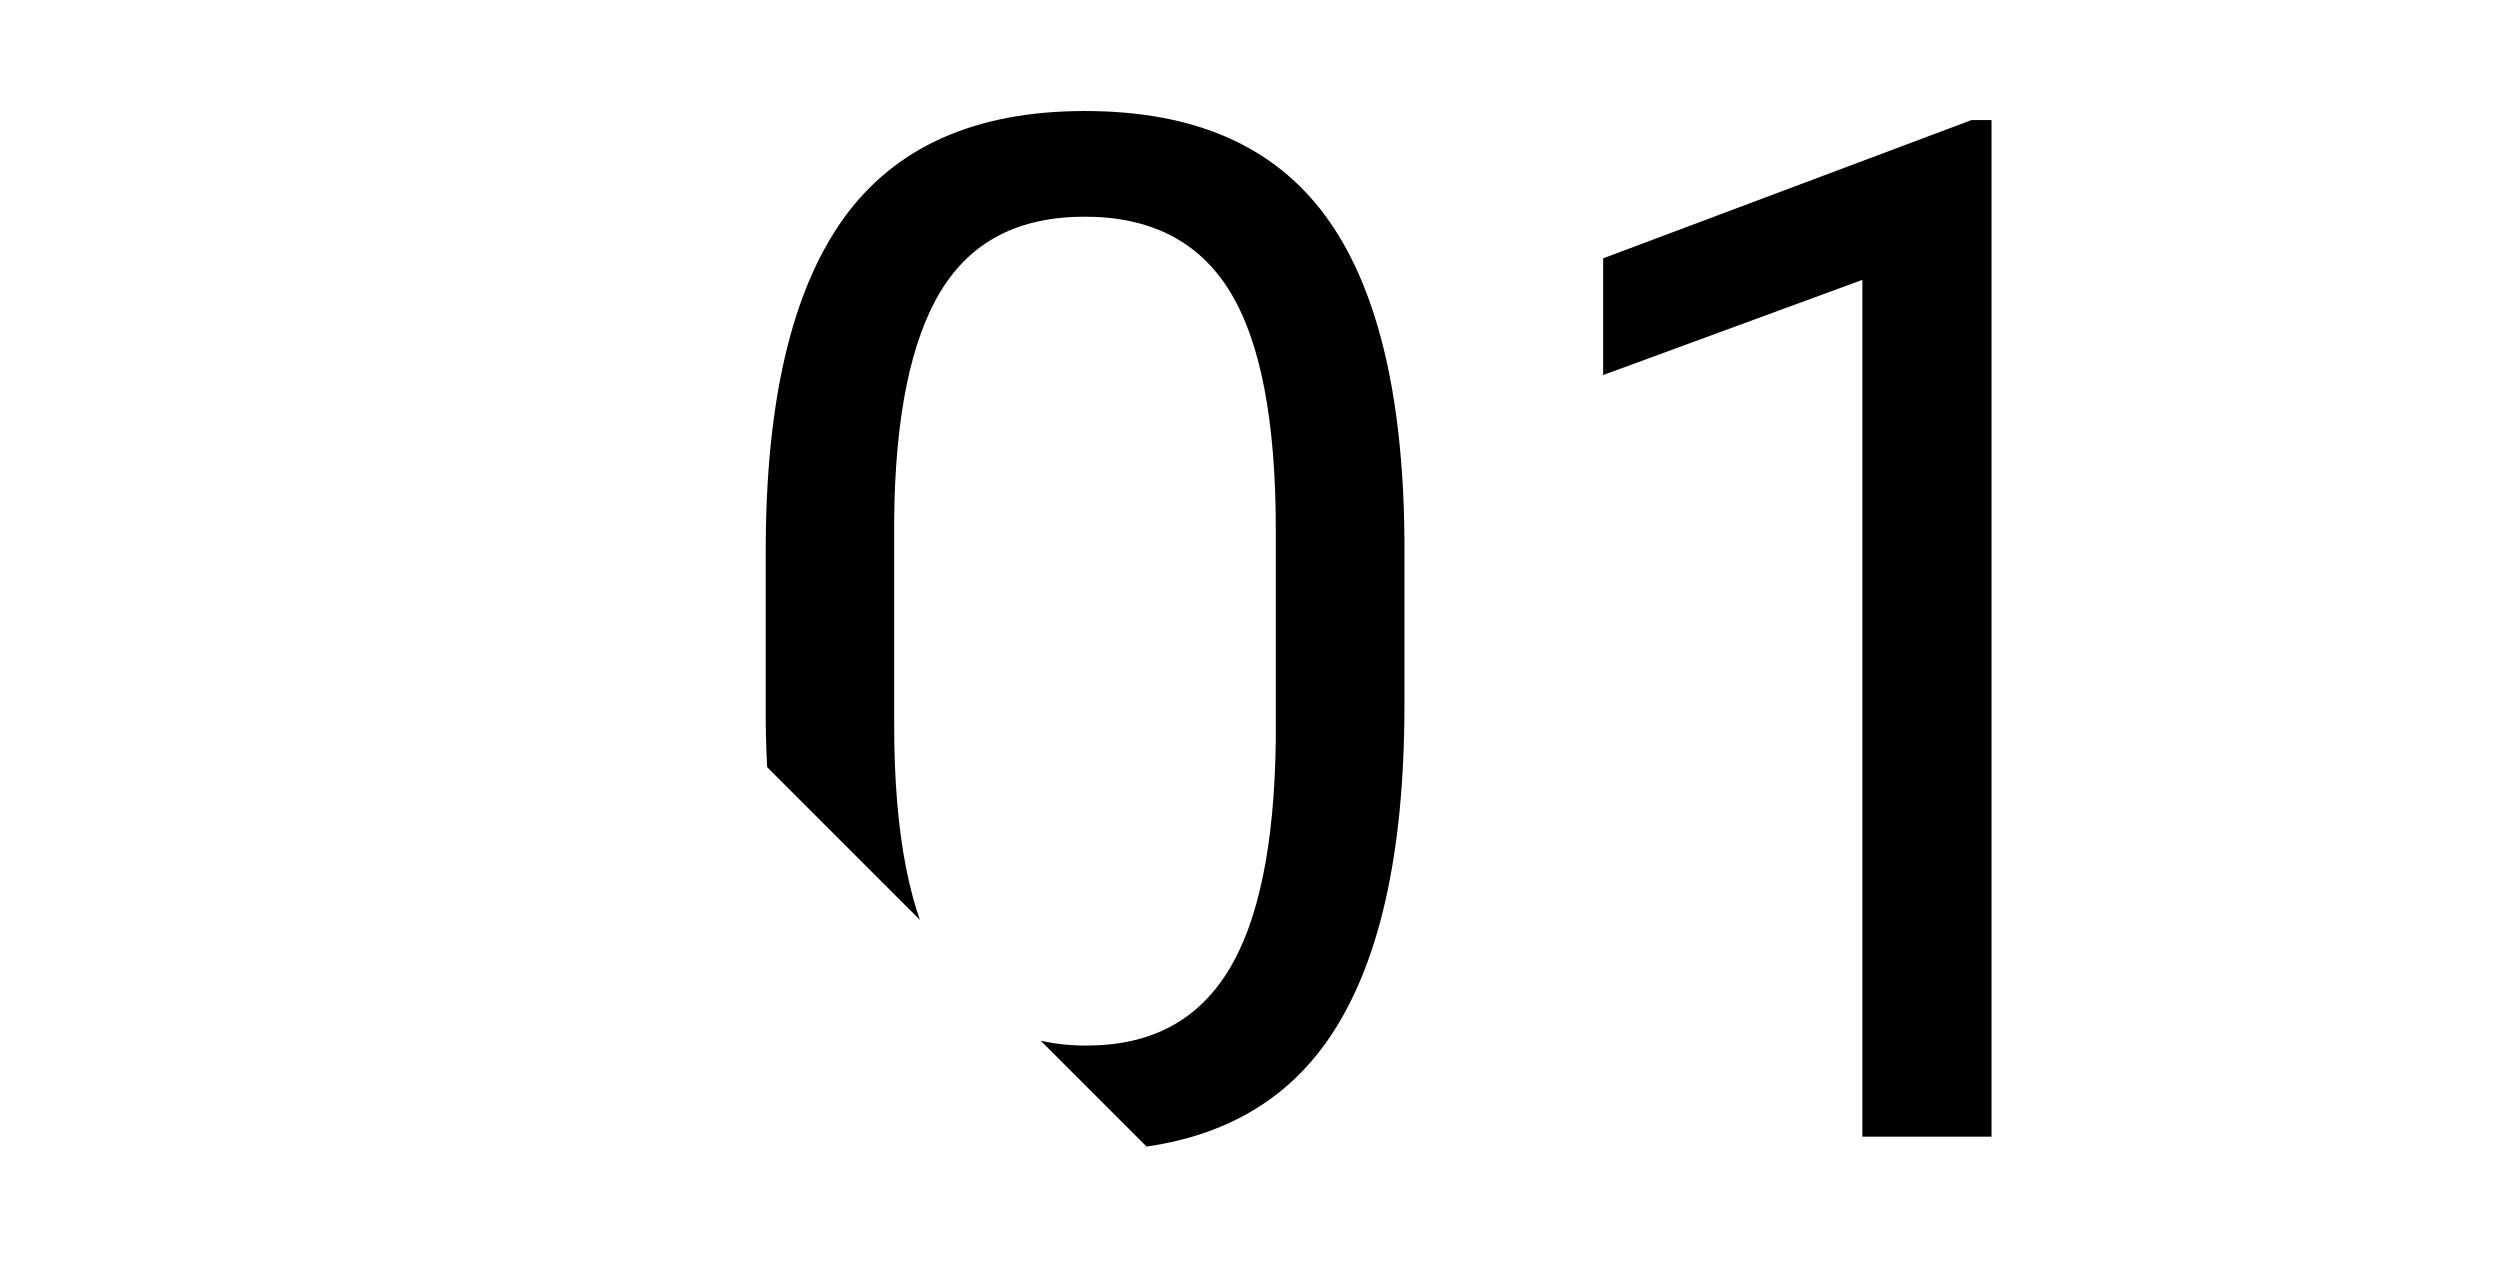
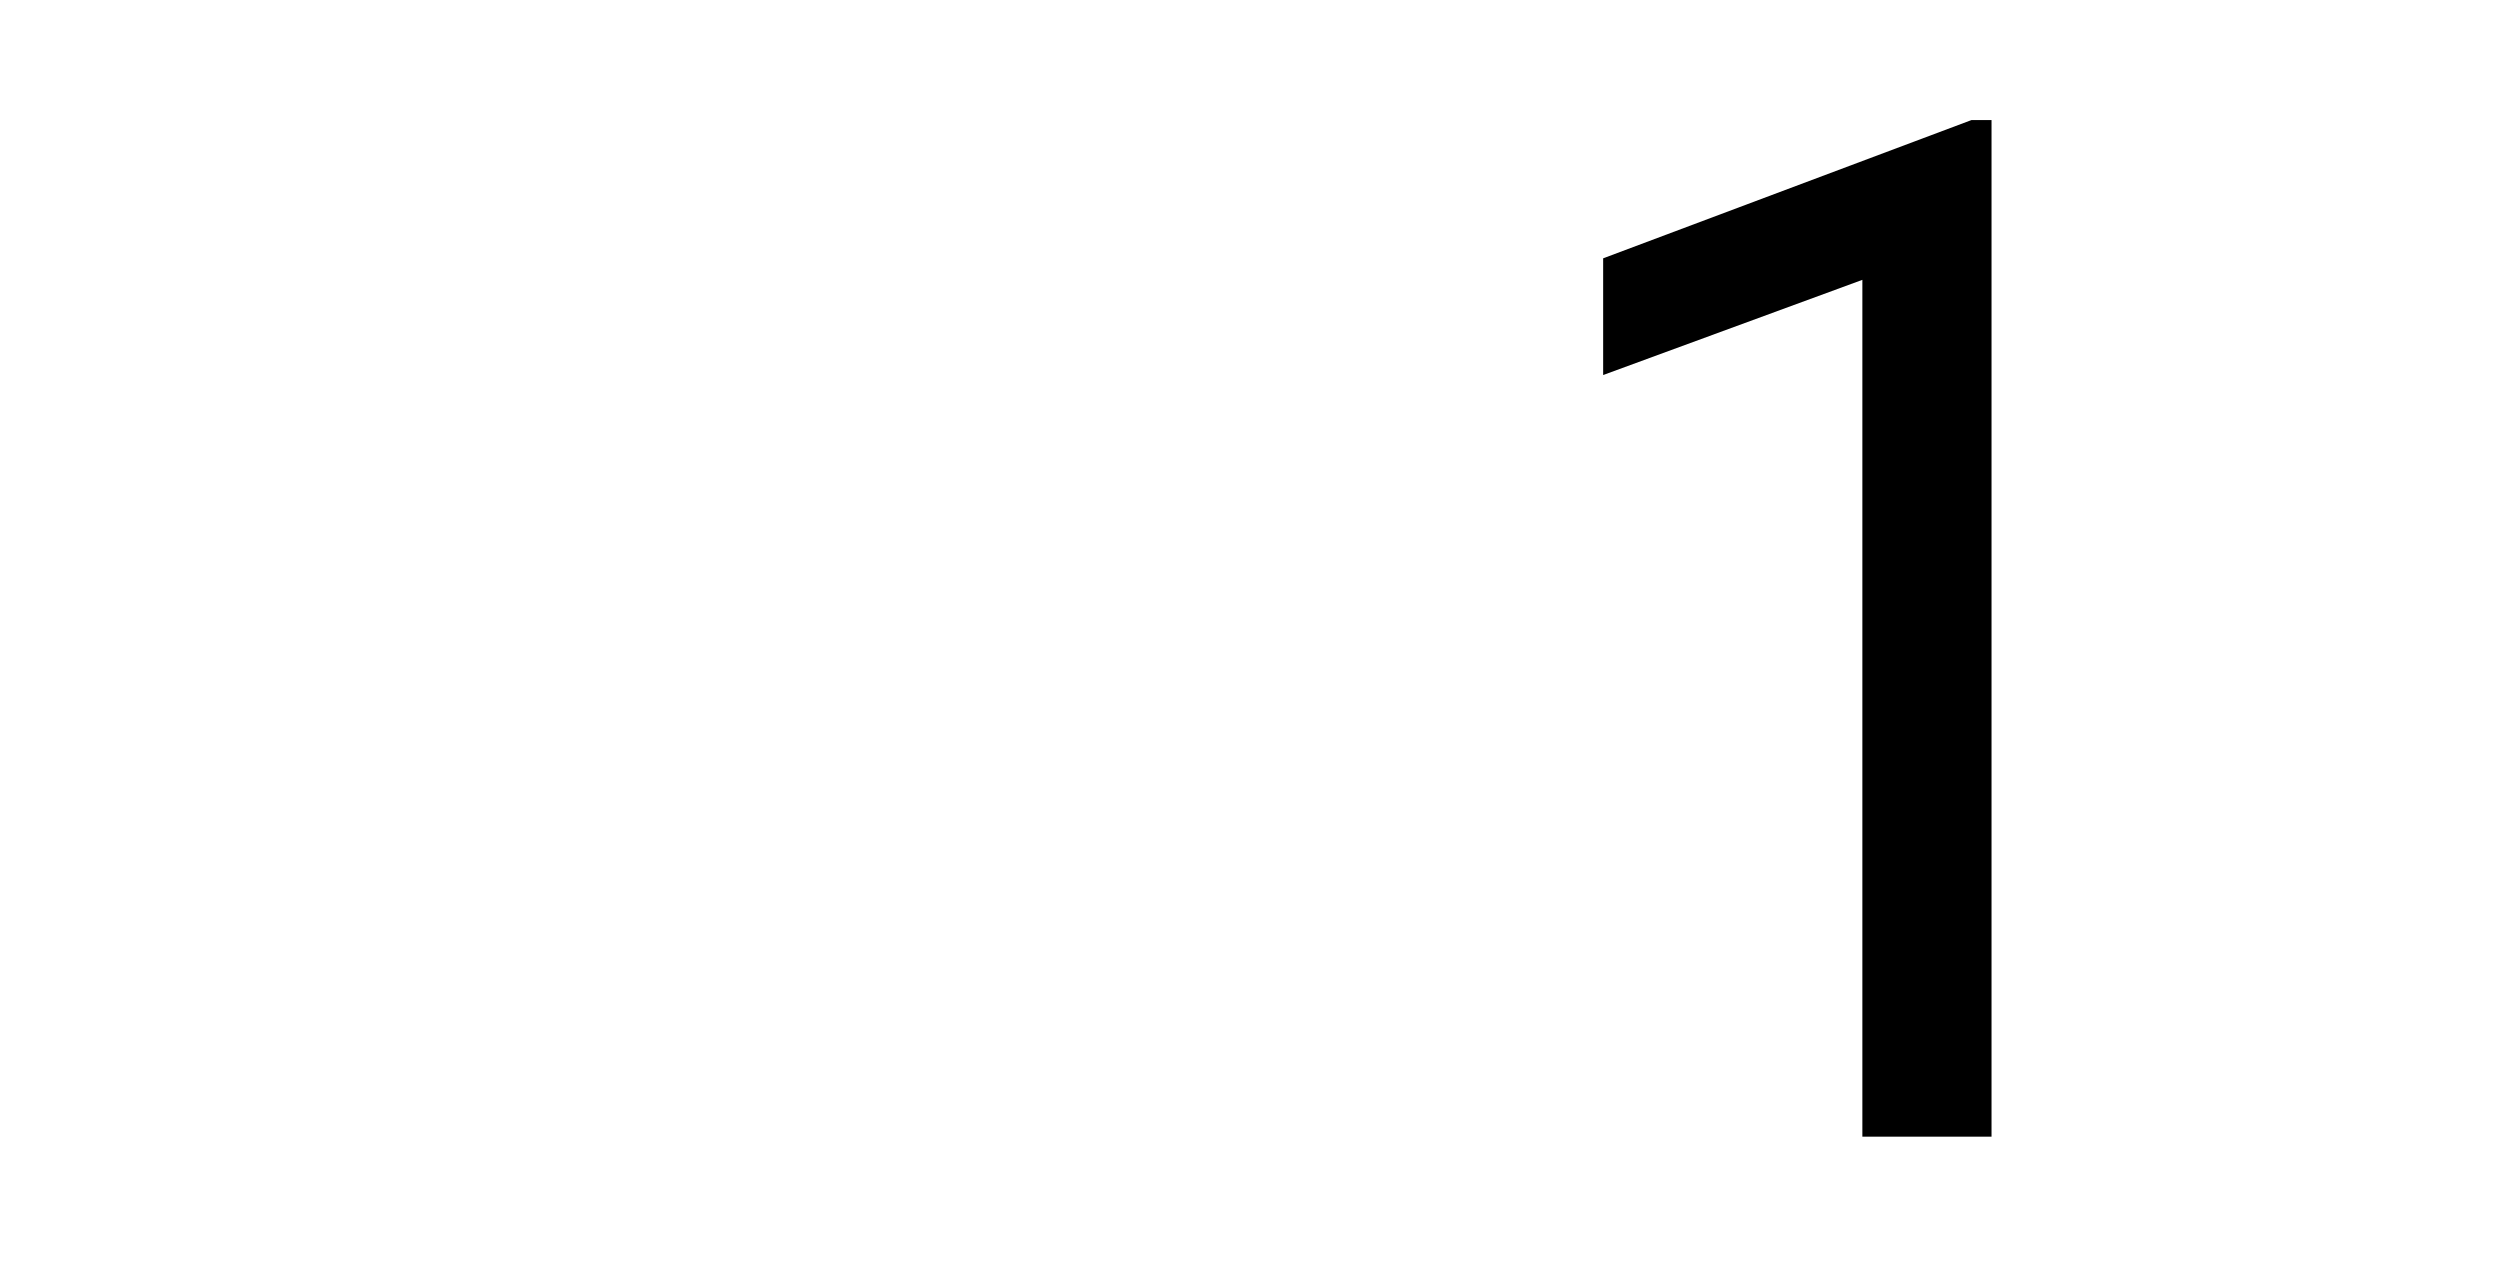
<svg xmlns="http://www.w3.org/2000/svg" viewBox="0 0 140.52 72.11">
  <defs>
    <style>.e{fill:none;}.f{clip-path:url(#d);}</style>
    <clipPath id="d">
      <polygon class="e" points="72.11 72.11 140.52 72.11 140.52 0 0 0 72.11 72.11" />
    </clipPath>
  </defs>
  <g id="a" />
  <g id="b">
    <g id="c">
      <g class="f">
        <g>
-           <path d="M78.94,39.64c0,8.46-1.45,14.75-4.34,18.87-2.89,4.12-7.41,6.17-13.55,6.17s-10.56-2.01-13.48-6.04c-2.92-4.02-4.43-10.03-4.53-18.03v-9.65c0-8.36,1.45-14.57,4.34-18.63s7.42-6.09,13.59-6.09,10.62,1.96,13.52,5.88c2.89,3.92,4.38,9.97,4.45,18.14v9.38Zm-7.23-9.88c0-6.12-.86-10.58-2.58-13.38-1.72-2.8-4.44-4.2-8.16-4.2s-6.39,1.39-8.09,4.18c-1.69,2.79-2.57,7.07-2.62,12.85v11.56c0,6.15,.89,10.68,2.68,13.61,1.78,2.93,4.49,4.39,8.11,4.39s6.22-1.38,7.95-4.14c1.73-2.76,2.64-7.11,2.71-13.05v-11.84Z" />
          <path d="M111.95,63.89h-7.27V15.73l-14.57,5.35v-6.56l20.7-7.77h1.13V63.89Z" />
        </g>
      </g>
    </g>
  </g>
</svg>